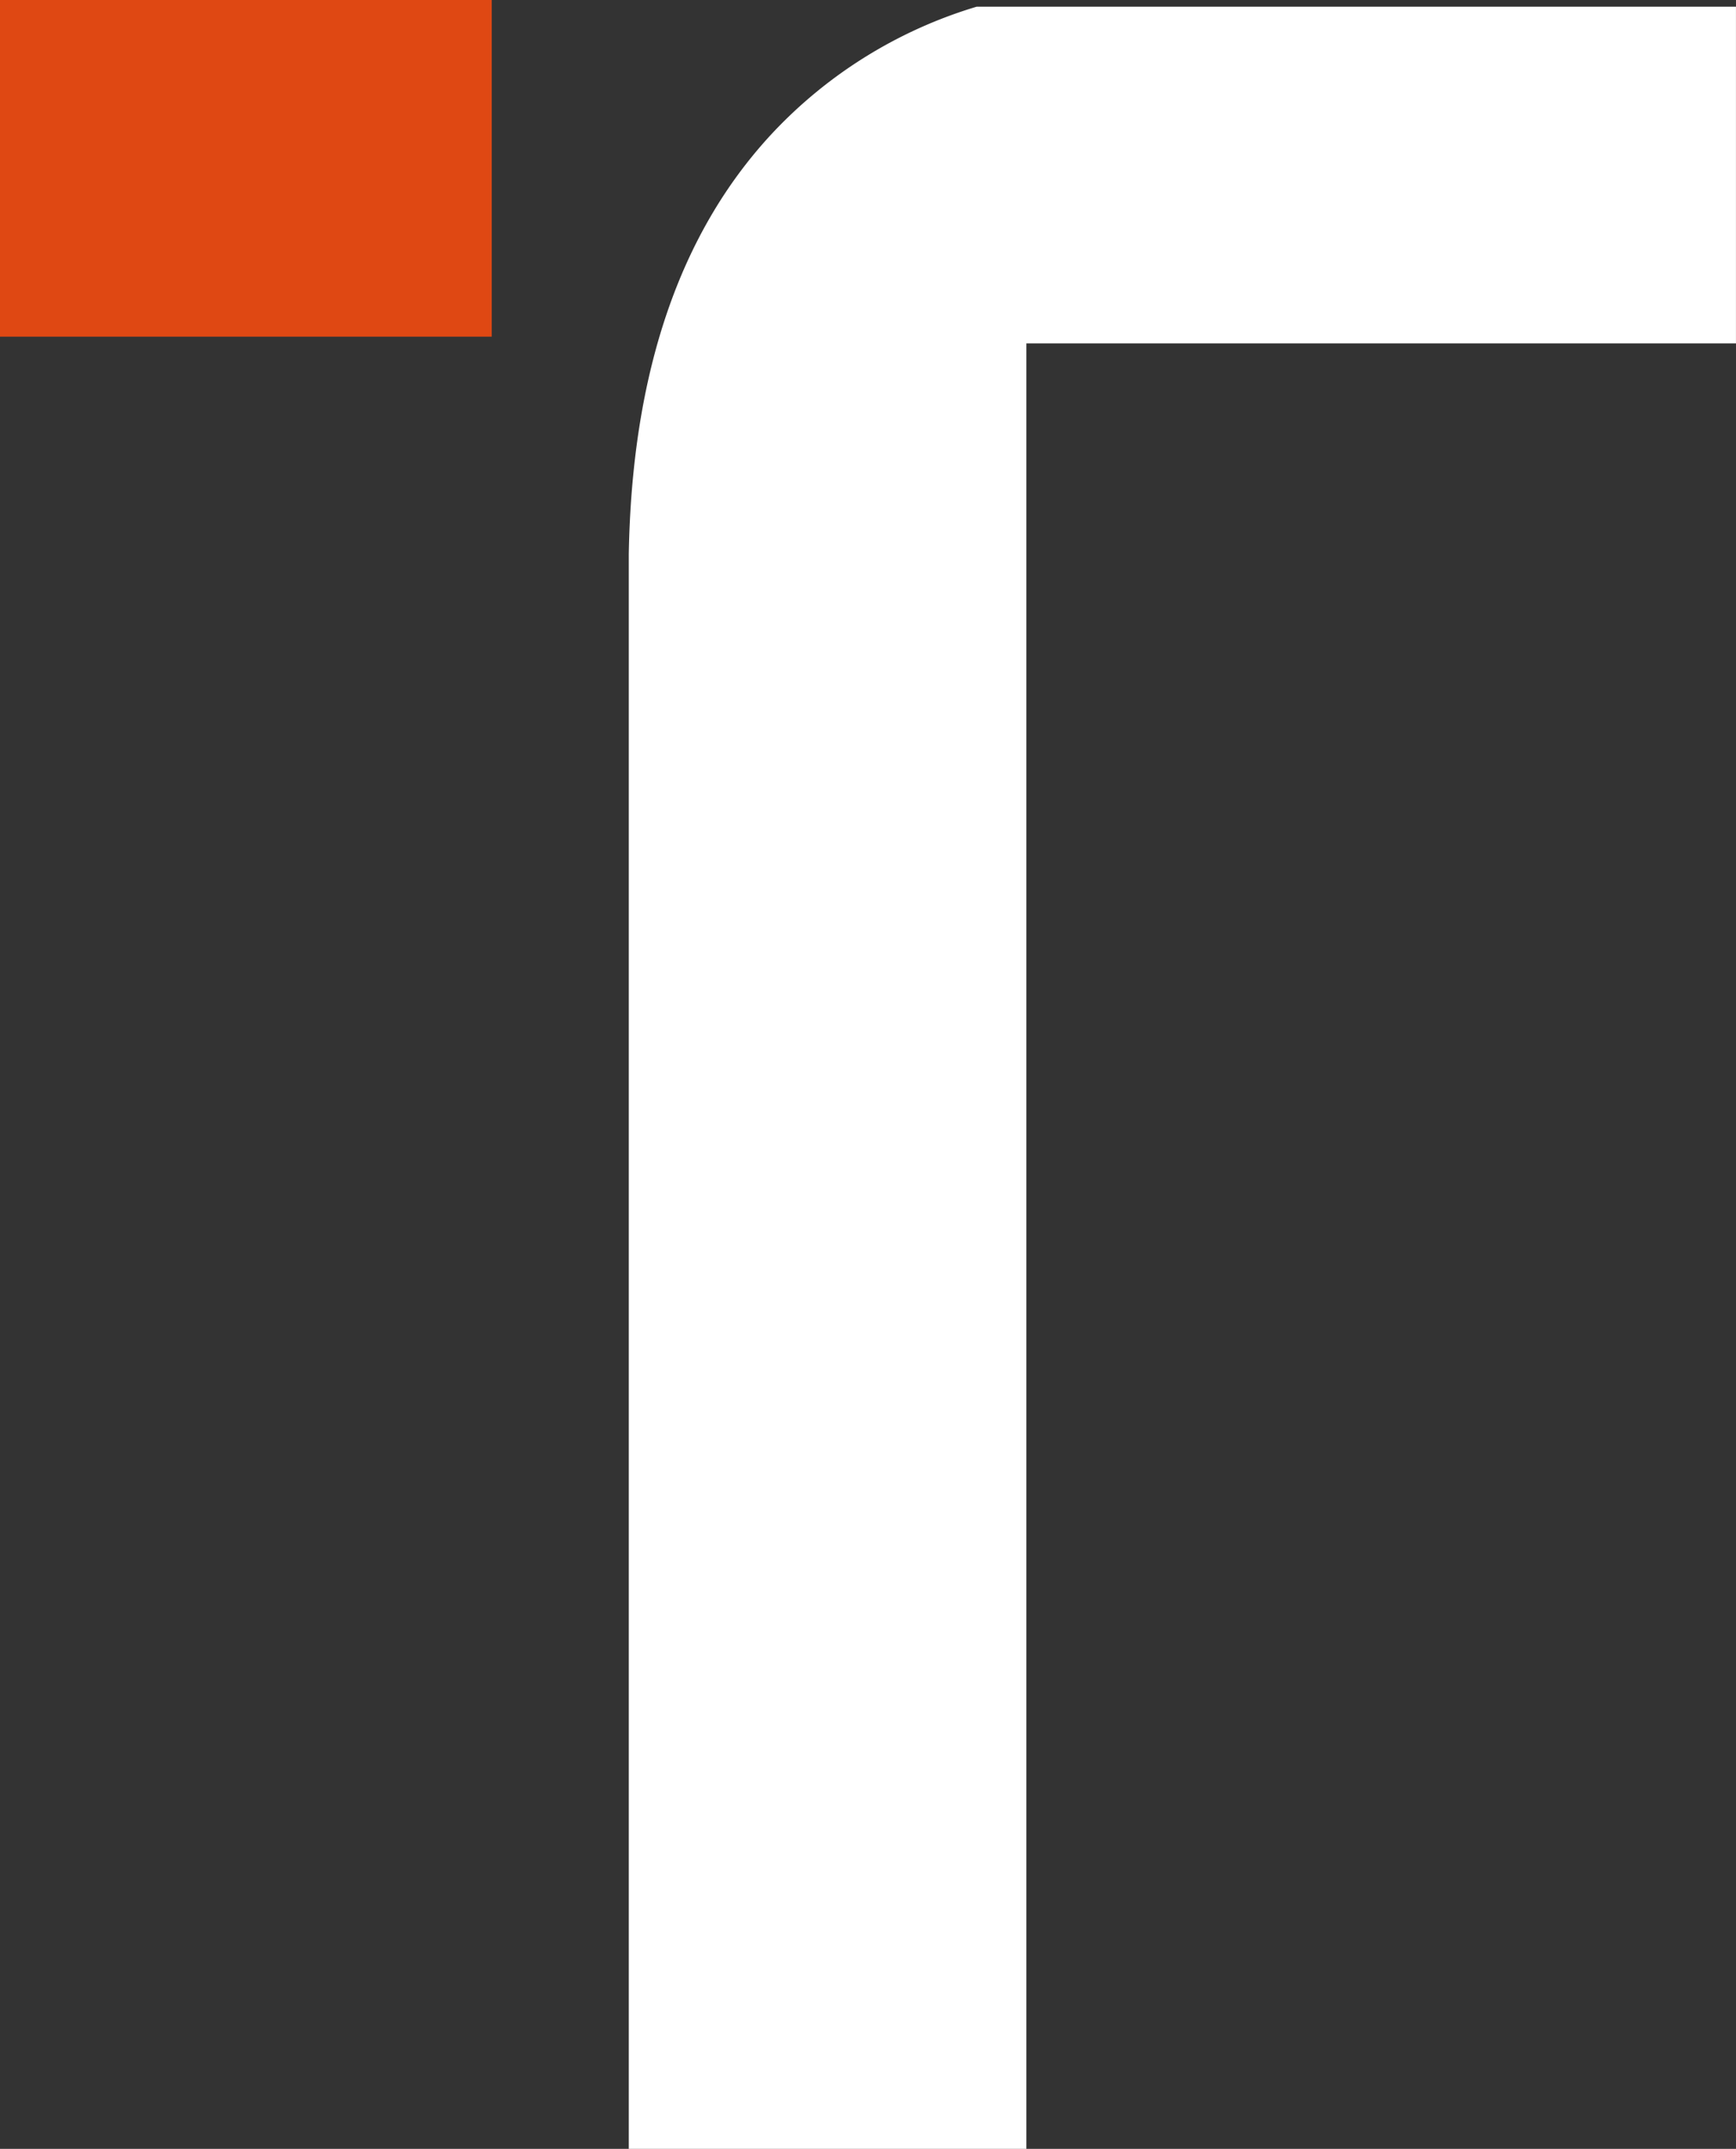
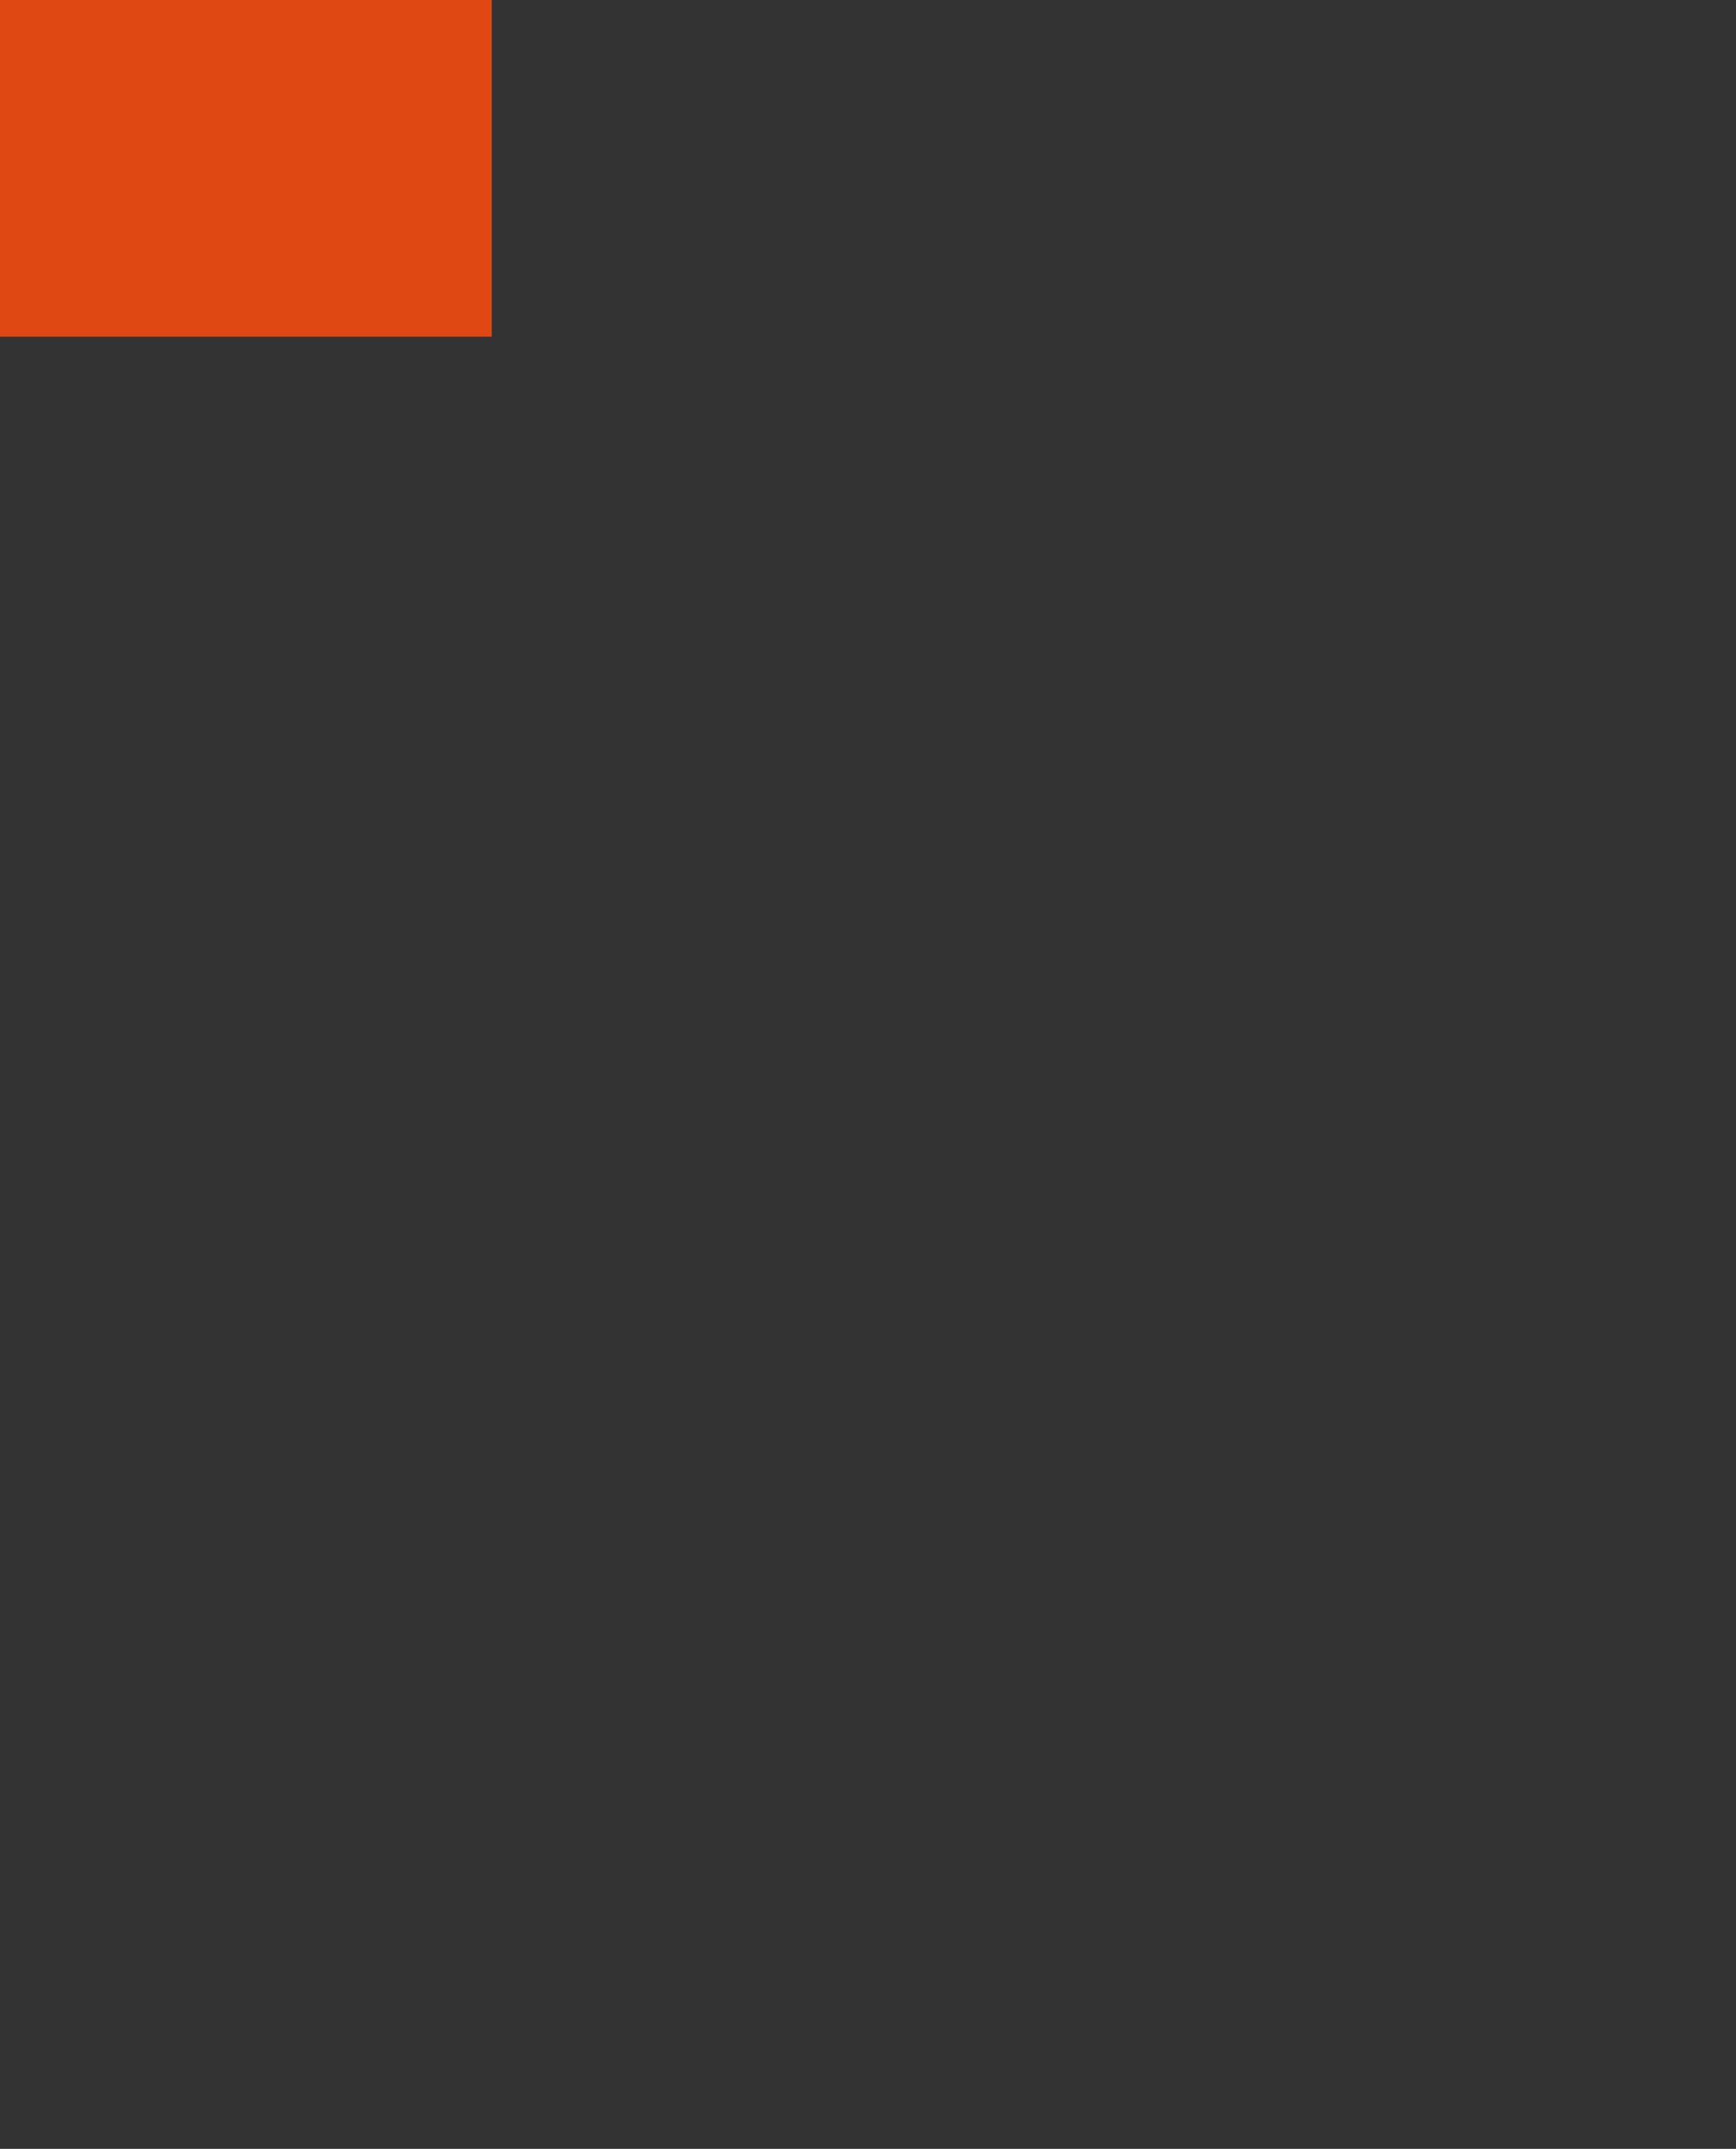
<svg xmlns="http://www.w3.org/2000/svg" width="50.514" height="62.492" viewBox="0 0 50.514 62.492">
  <rect x="0" y="0" width="50.514" height="62.492" fill="#333333" stroke="none" />
  <g id="Grupo_61" data-name="Grupo 61" transform="translate(-1572.539 -1098.312)">
-     <path id="Caminho_228" data-name="Caminho 228" d="M26.541,2.971A13.429,13.429,0,0,0,20.589,6.66c-2.7,2.9-4.078,6.985-4.167,12.241V65.267h11.57V12.762H48.639V2.971Z" transform="translate(1574.413 1095.537)" fill="#fff" />
    <rect id="Retângulo_51" data-name="Retângulo 51" width="14.309" height="9.791" transform="translate(1572.539 1098.312)" fill="#df4813" />
  </g>
</svg>